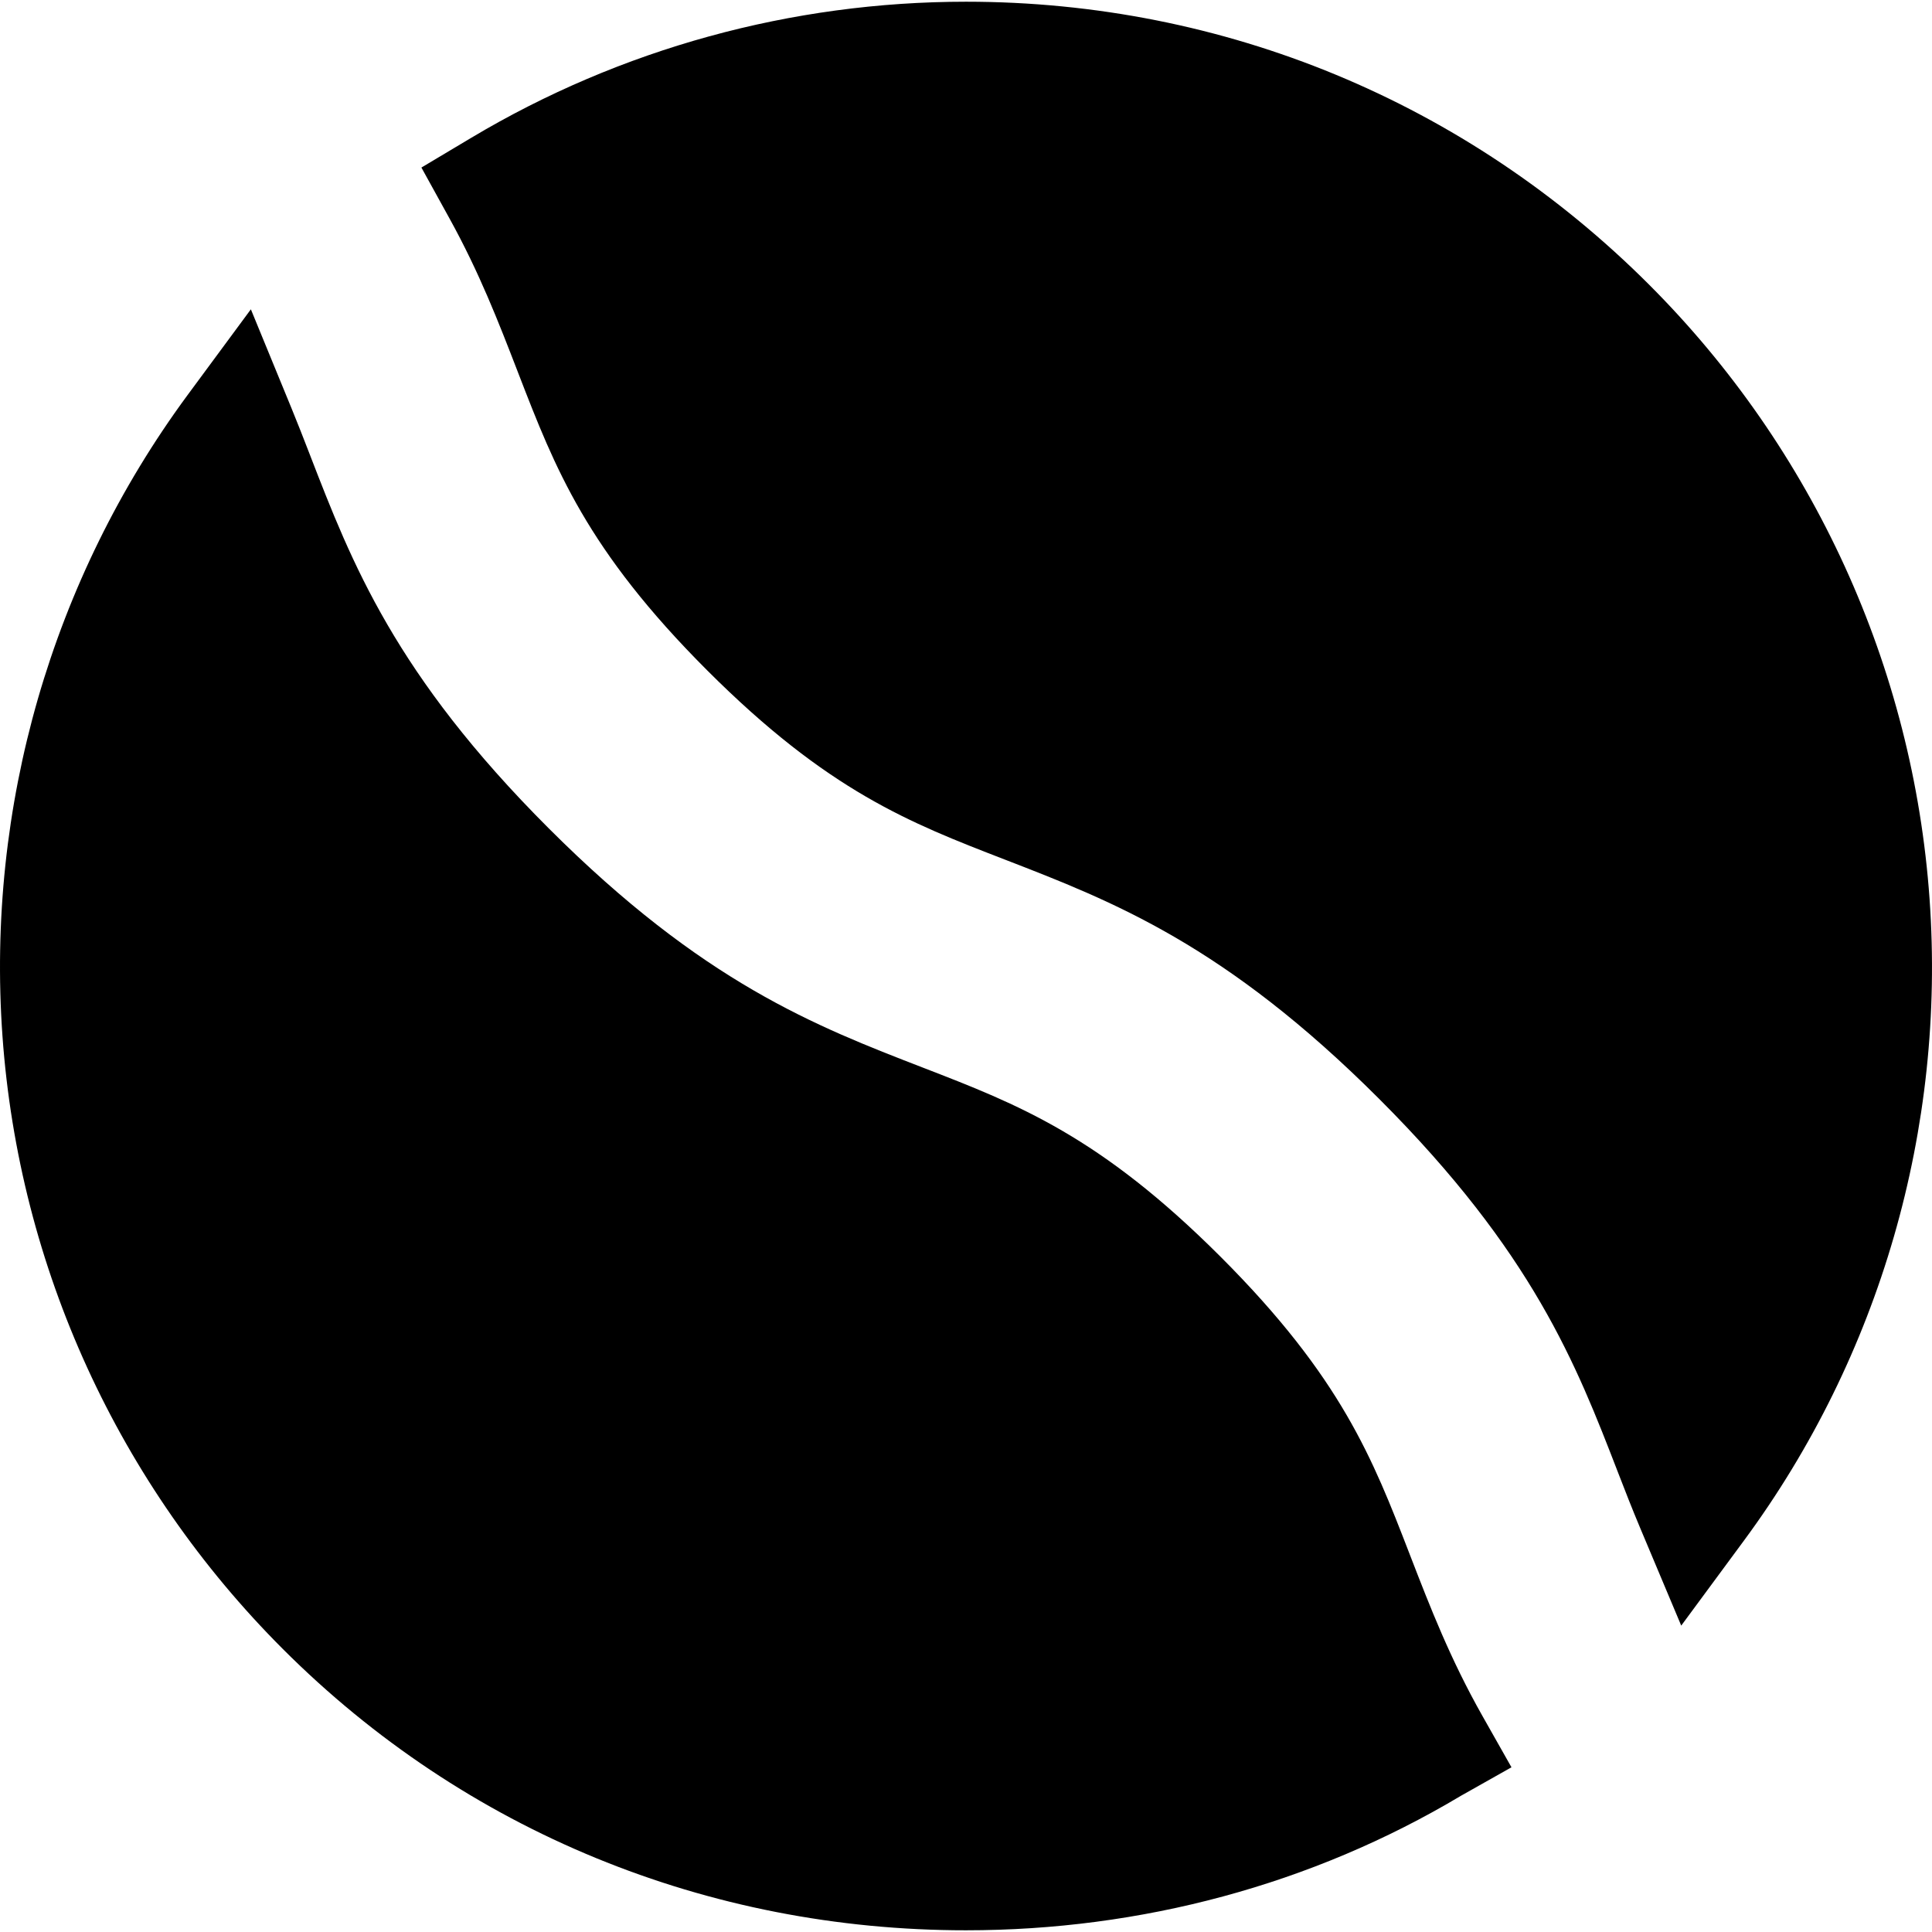
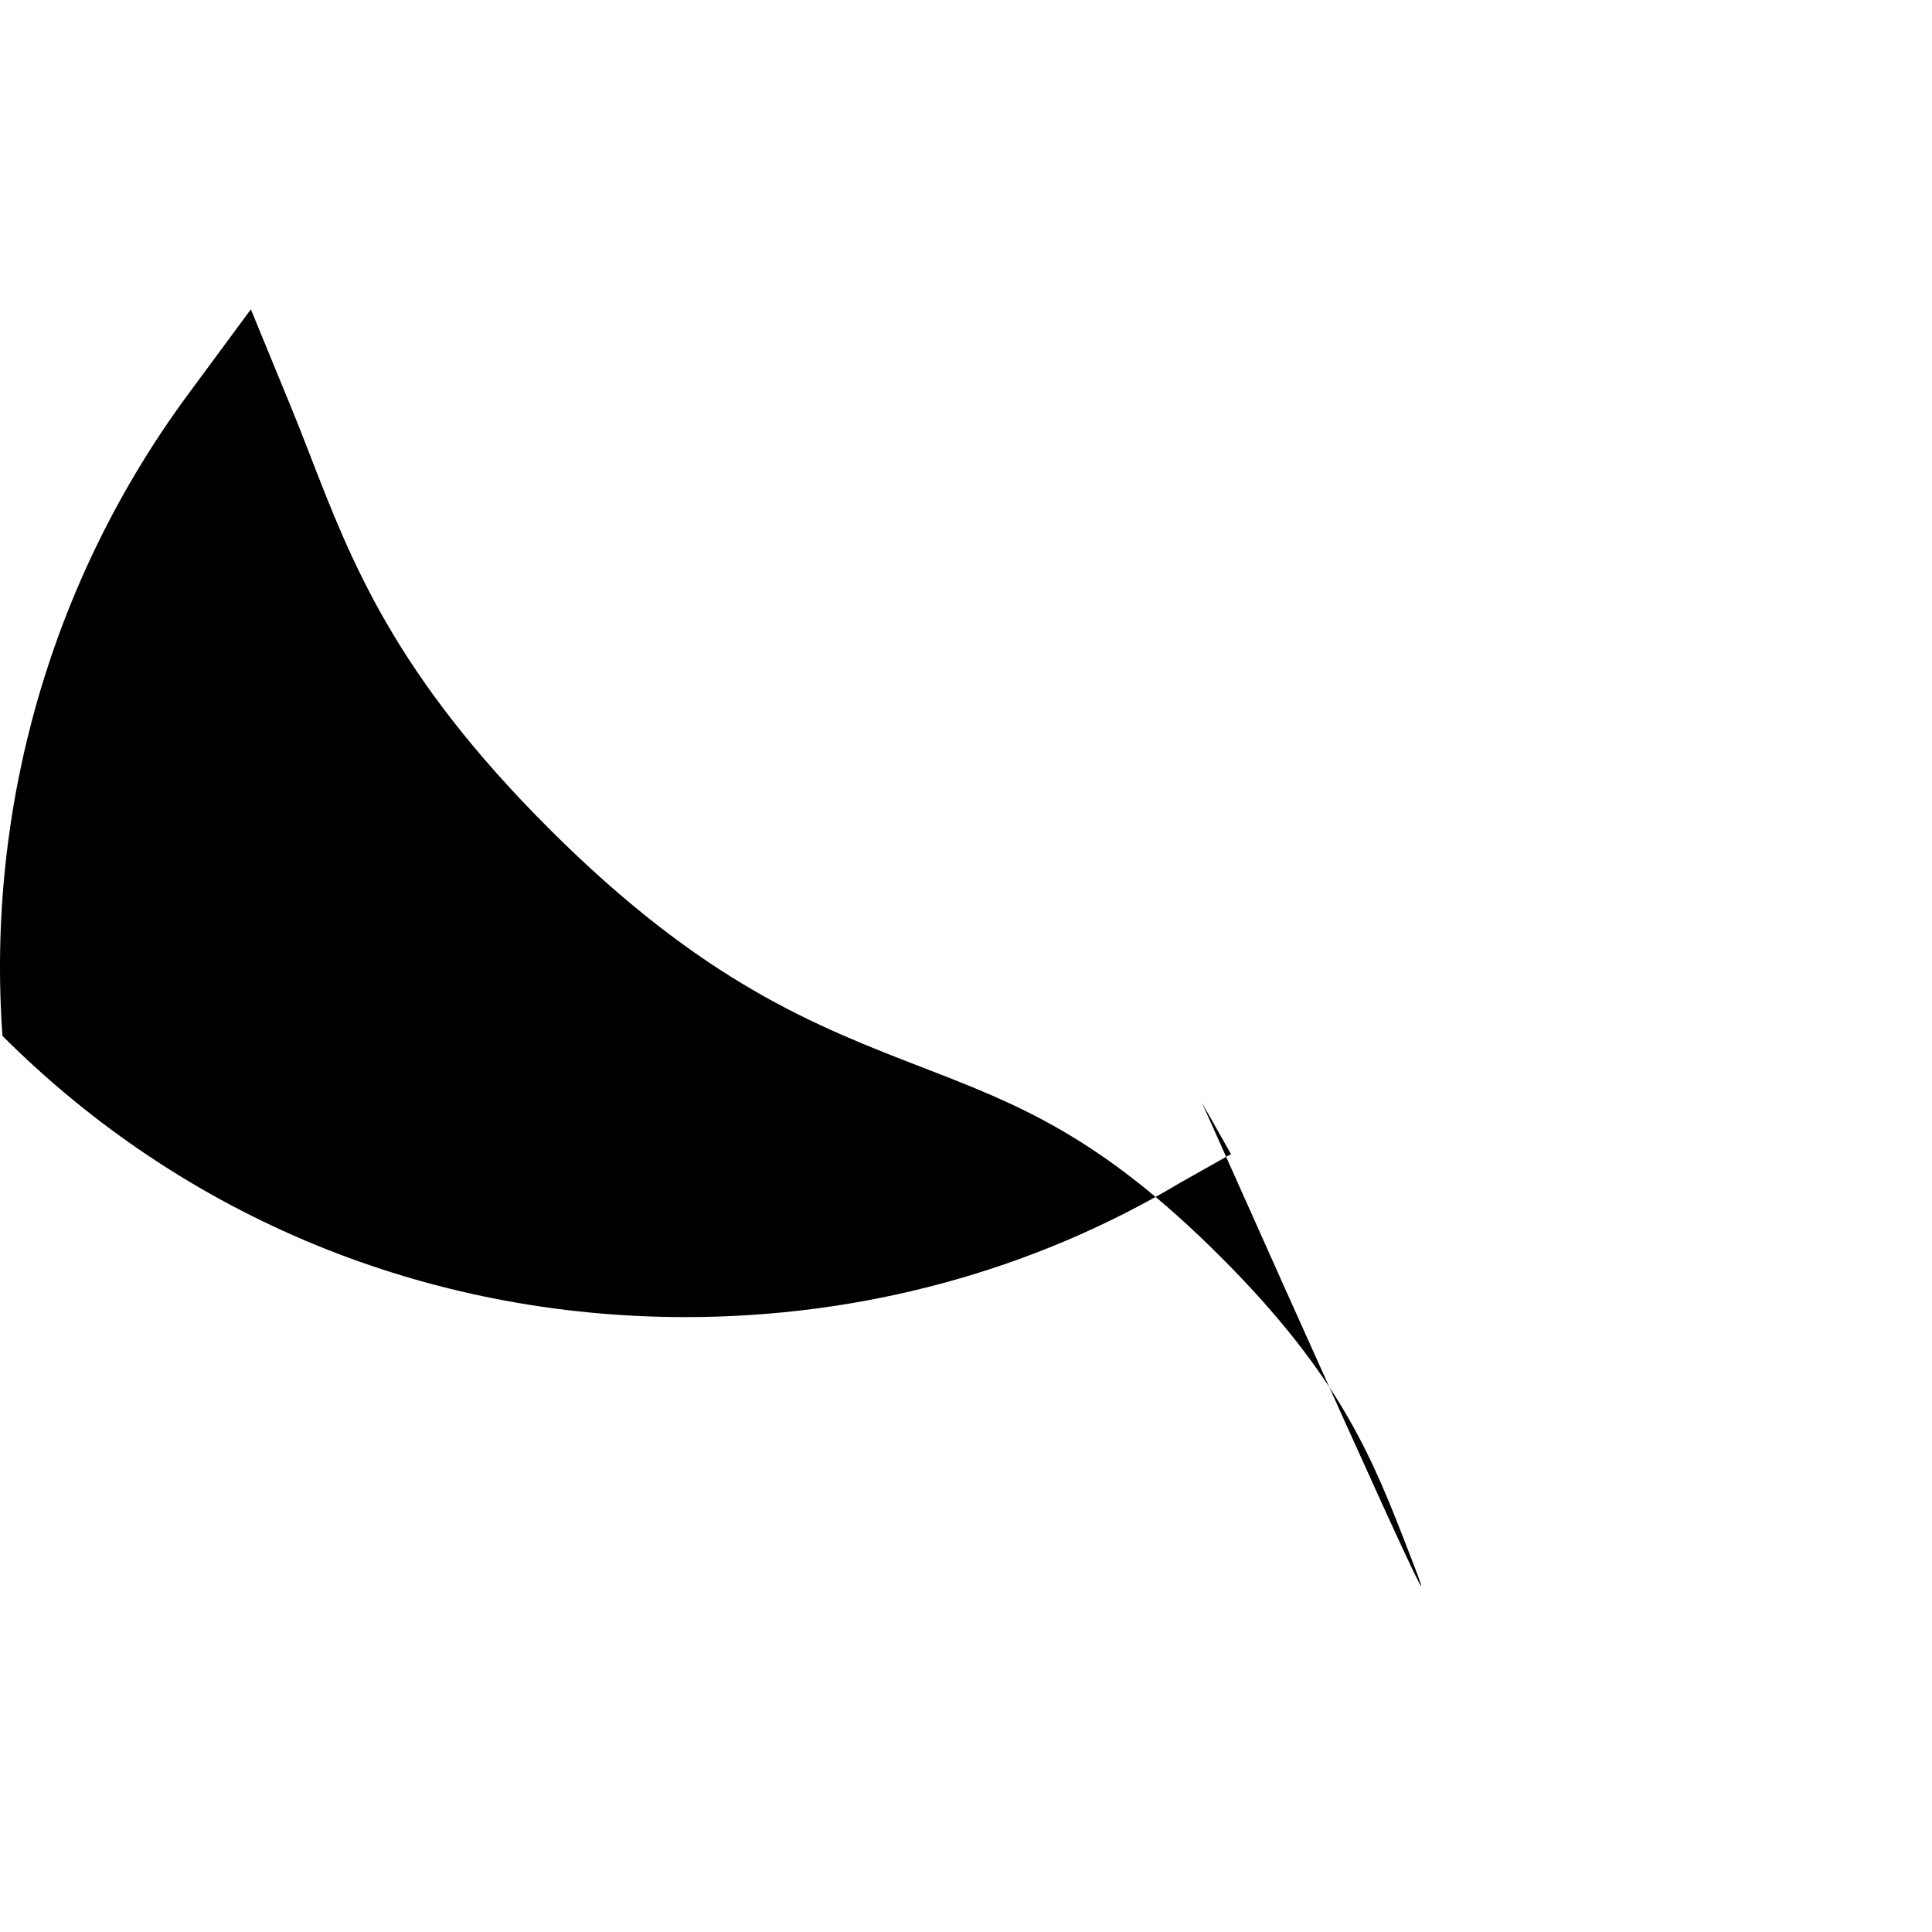
<svg xmlns="http://www.w3.org/2000/svg" fill="#000000" height="800px" width="800px" version="1.1" id="Capa_1" viewBox="0 0 224.468 224.468" xml:space="preserve">
  <g>
-     <path d="M163.891,180.858l-0.154-0.399c-4.237-10.954-7.896-20.415-21.911-34.429c-14.034-14.035-23.516-17.702-34.551-21.971   c-12.59-4.869-25.608-9.905-43.535-27.833C45.884,78.372,40.875,65.422,36.03,52.901l-0.061-0.16   c-0.699-1.808-1.383-3.562-2.09-5.283l-4.732-11.521l-7.379,9.996C6.017,67.322-1.613,93.721,0.285,120.354   c1.917,26.907,13.49,52.146,32.587,71.243c21.195,21.194,49.377,32.672,79.354,32.672c0.003,0,0.005,0,0.007,0   c20.292,0,40.178-5.275,57.507-15.629l5.869-3.309l-3.366-5.95C168.495,192.757,166.155,186.708,163.891,180.858z" />
-     <path d="M224.186,104.455c-1.907-26.925-13.48-52.276-32.59-71.386c-21.196-21.196-49.38-32.87-79.356-32.87   c-20.277,0-40.149,5.463-57.467,15.799l-5.812,3.468l3.27,5.926c3.47,6.285,5.706,12.068,7.869,17.661l0.155,0.402   c4.238,10.956,7.897,20.417,21.913,34.434c14.034,14.033,23.516,17.7,34.559,21.972c12.588,4.87,25.604,9.906,43.527,27.829   c17.862,17.863,22.872,30.815,27.716,43.341l0.055,0.142c0.783,2.025,1.624,4.183,2.533,6.344l4.774,11.354l7.312-9.912   C218.423,157.564,226.074,131.105,224.186,104.455z" />
+     <path d="M163.891,180.858l-0.154-0.399c-4.237-10.954-7.896-20.415-21.911-34.429c-14.034-14.035-23.516-17.702-34.551-21.971   c-12.59-4.869-25.608-9.905-43.535-27.833C45.884,78.372,40.875,65.422,36.03,52.901l-0.061-0.16   c-0.699-1.808-1.383-3.562-2.09-5.283l-4.732-11.521l-7.379,9.996C6.017,67.322-1.613,93.721,0.285,120.354   c21.195,21.194,49.377,32.672,79.354,32.672c0.003,0,0.005,0,0.007,0   c20.292,0,40.178-5.275,57.507-15.629l5.869-3.309l-3.366-5.95C168.495,192.757,166.155,186.708,163.891,180.858z" />
  </g>
</svg>